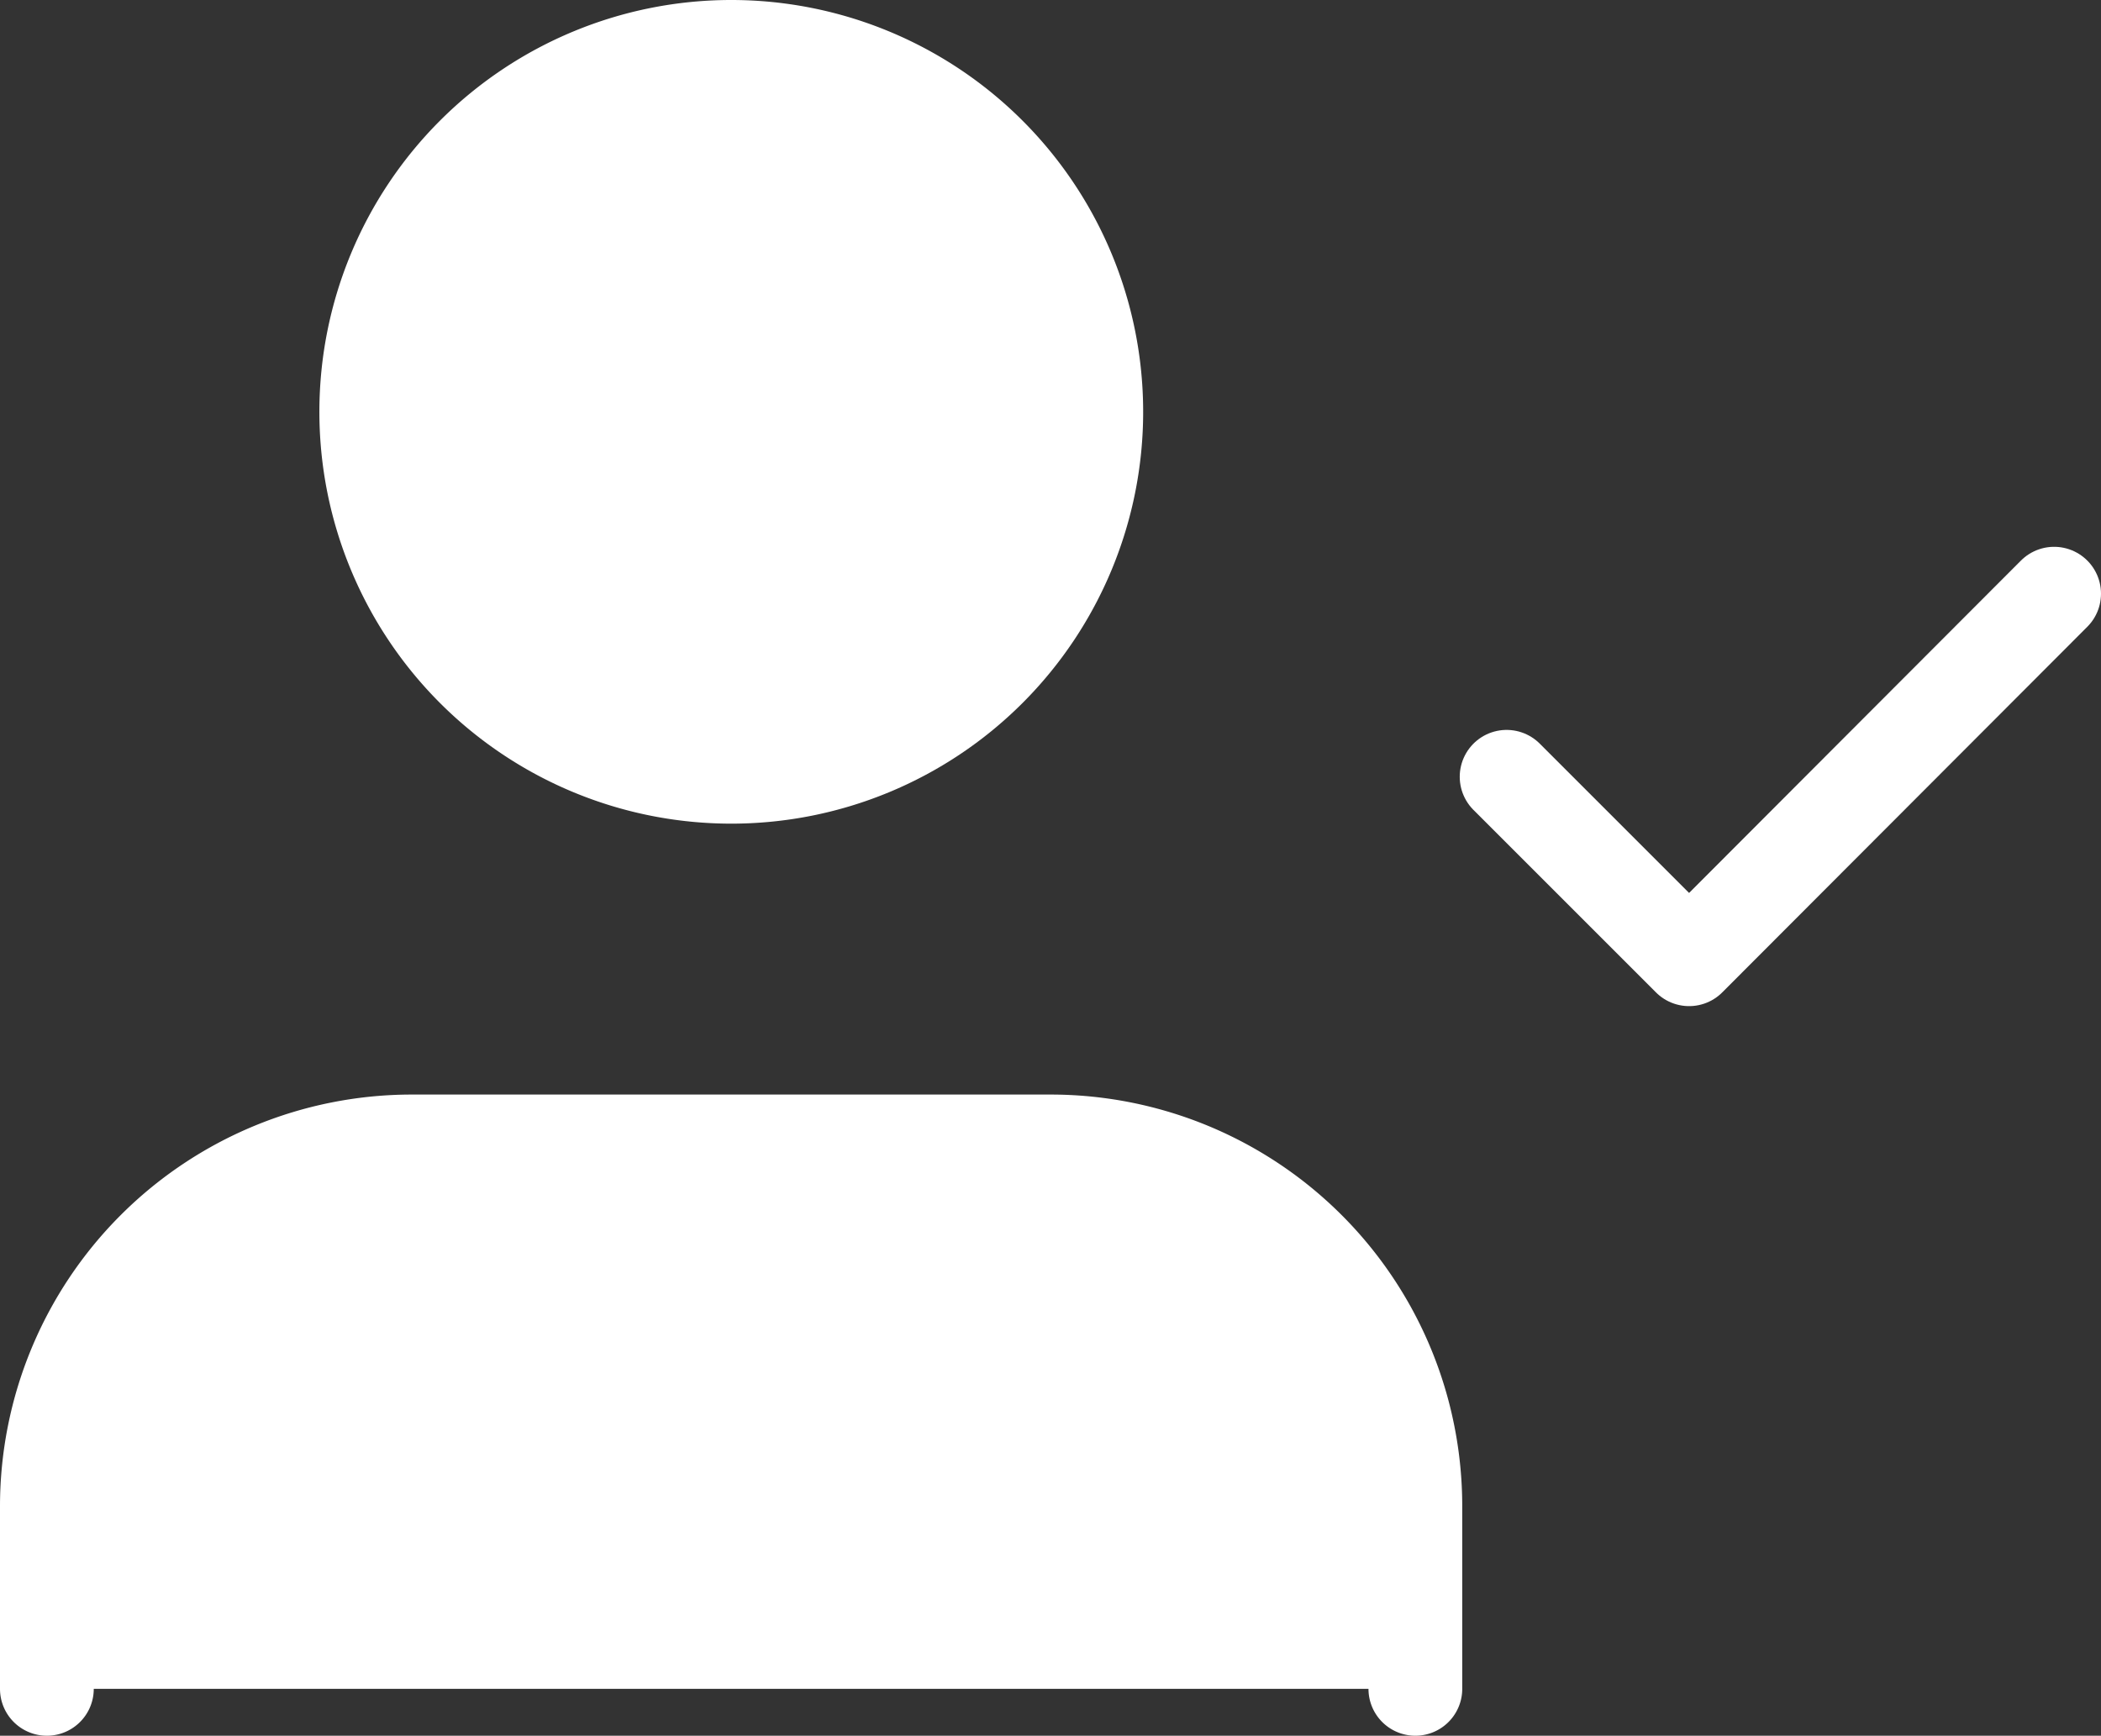
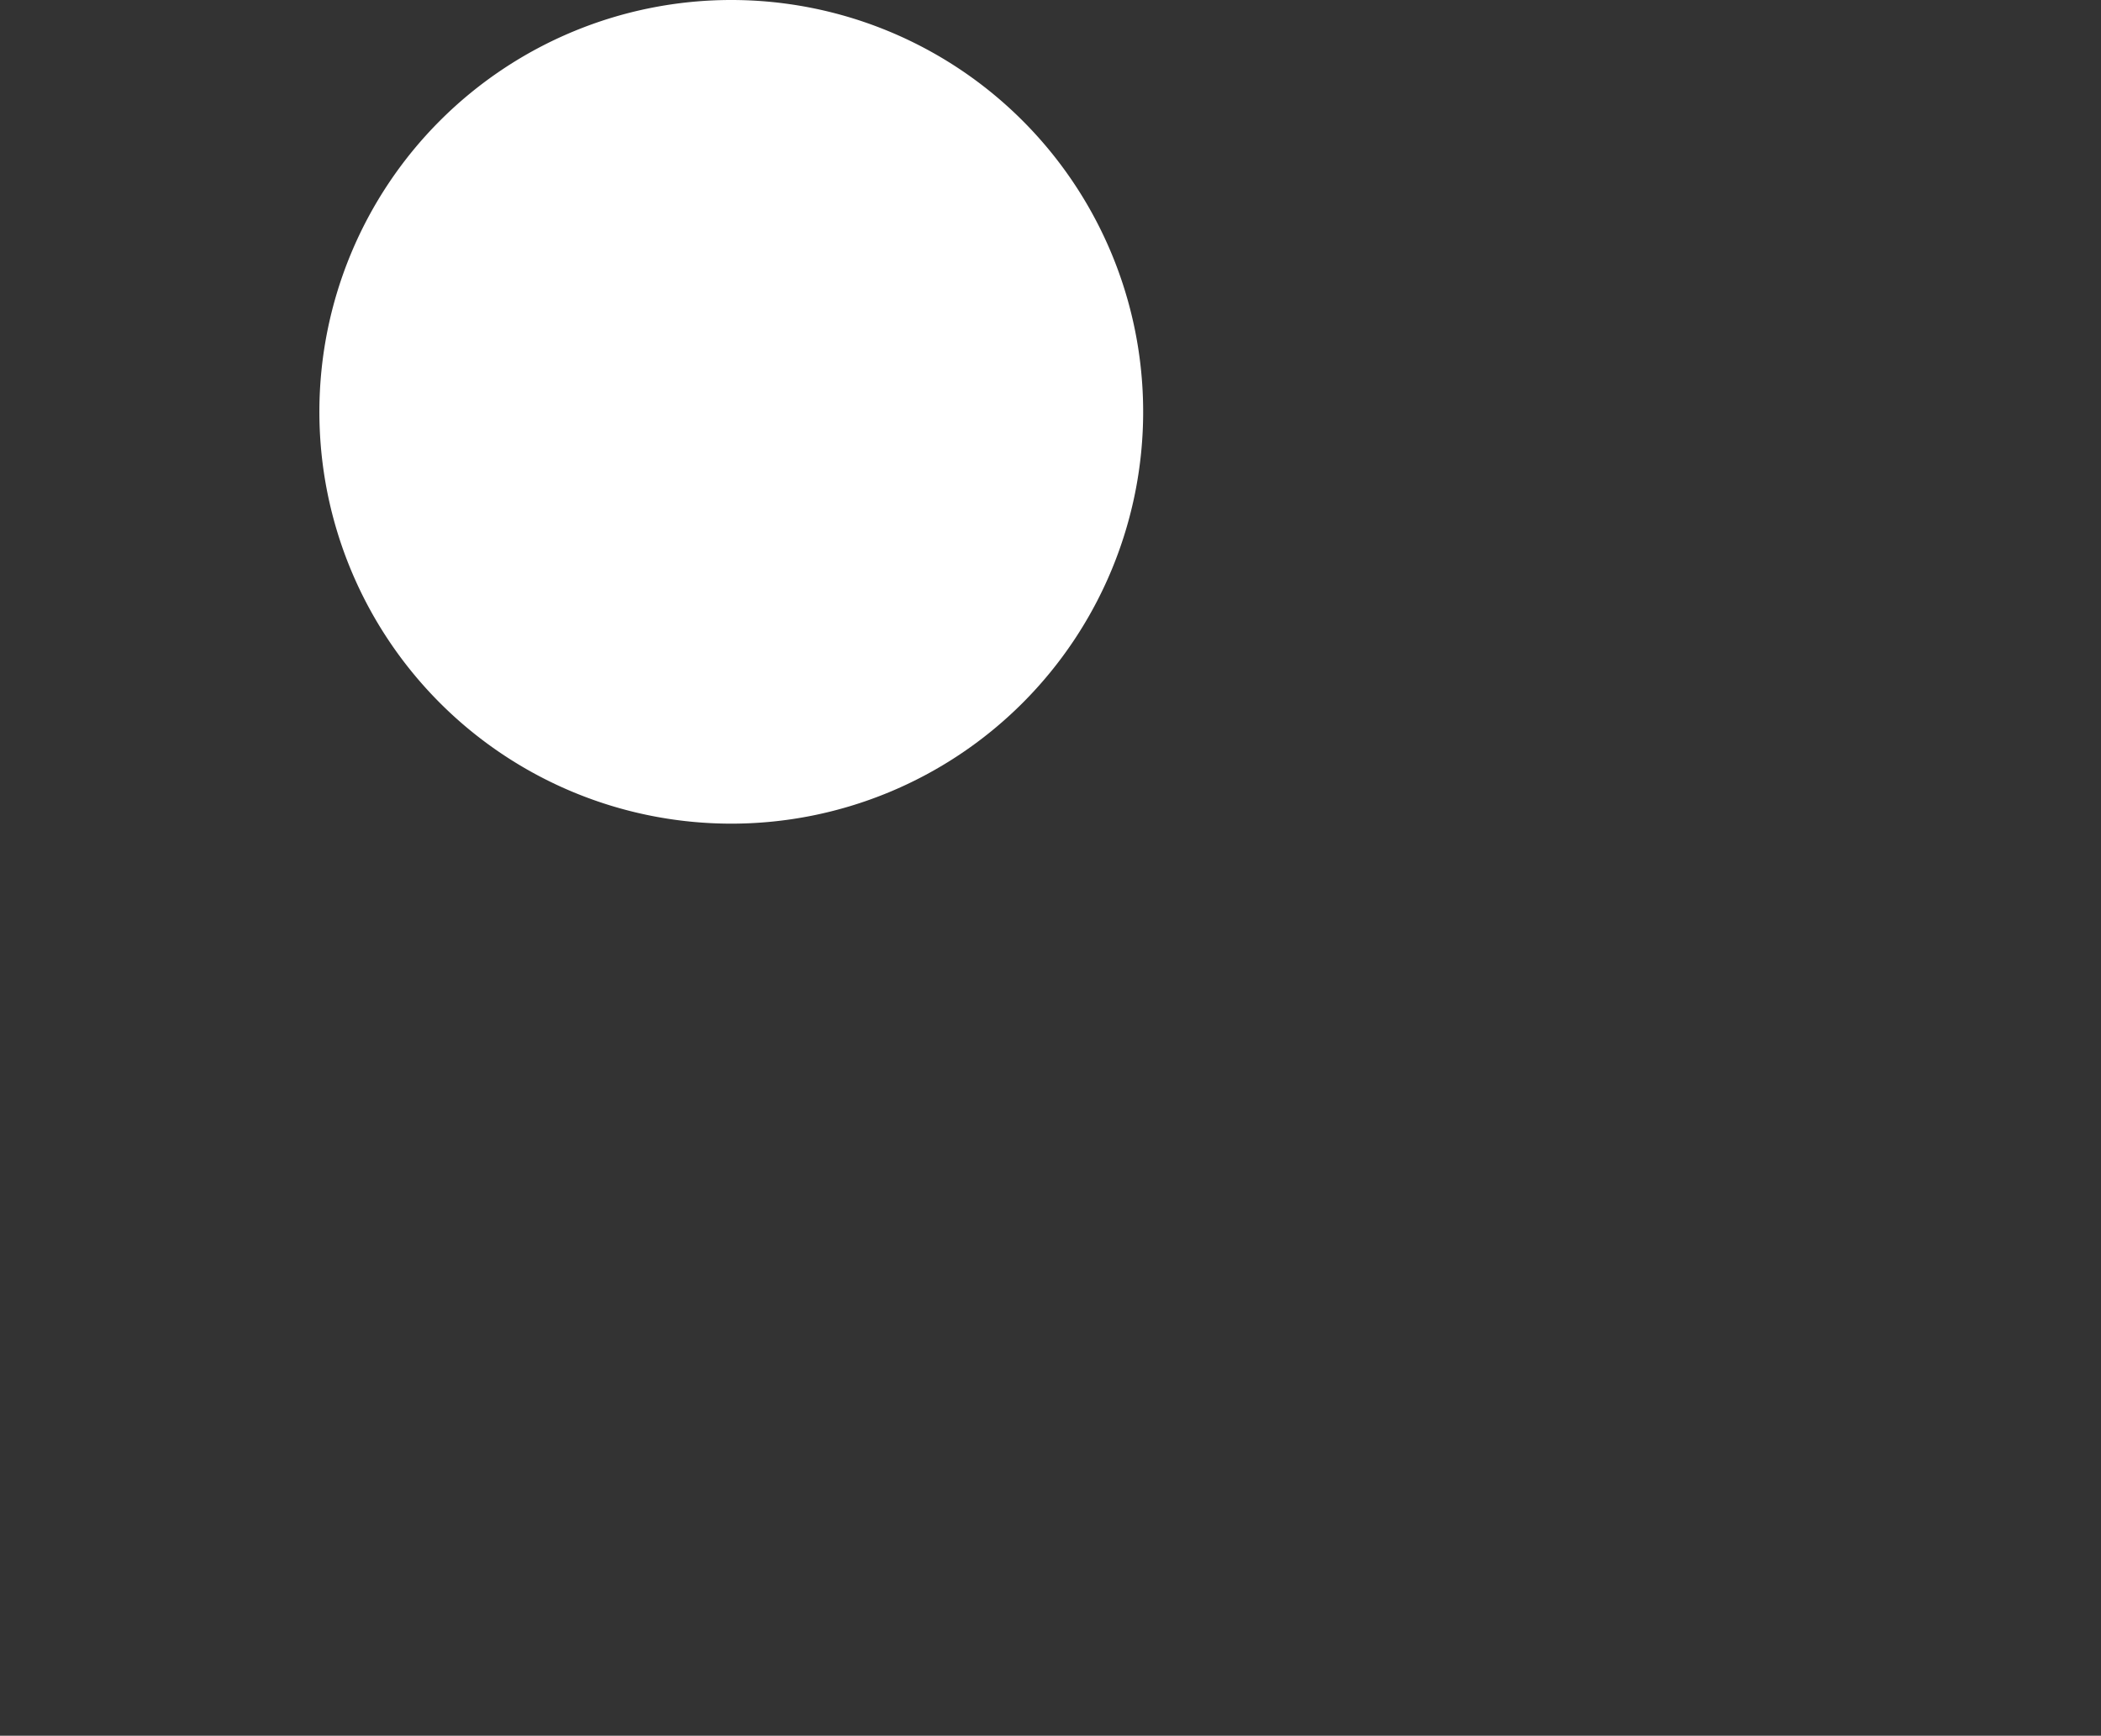
<svg xmlns="http://www.w3.org/2000/svg" id="Layer_1" data-name="Layer 1" viewBox="0 0 67.23 55.55">
  <rect x="0" y="0" width="67.23" height="55.55" fill="#333333" stroke="none" />
  <defs>
    <style>.cls-1{fill:#fff;}.cls-1,.cls-2{stroke:#fff;stroke-linecap:round;stroke-linejoin:round;stroke-width:3px;}.cls-2{fill:none;}</style>
  </defs>
  <g id="Icon_feather-user-check" data-name="Icon feather-user-check">
-     <path id="Path_1753" data-name="Path 1753" class="cls-1" d="M45.29,54.05V48.21A11.67,11.67,0,0,0,33.62,36.53H13.18A11.68,11.68,0,0,0,1.5,48.21h0v5.84" transform="translate(0 0)" />
    <path id="Path_1754" data-name="Path 1754" class="cls-1" d="M35.08,13.18A11.68,11.68,0,1,1,23.4,1.5,11.68,11.68,0,0,1,35.08,13.18Z" transform="translate(0 0)" />
-     <path id="Path_1755" data-name="Path 1755" class="cls-2" d="M48.21,24.86l5.84,5.84L65.73,19" transform="translate(0 0)" />
  </g>
</svg>